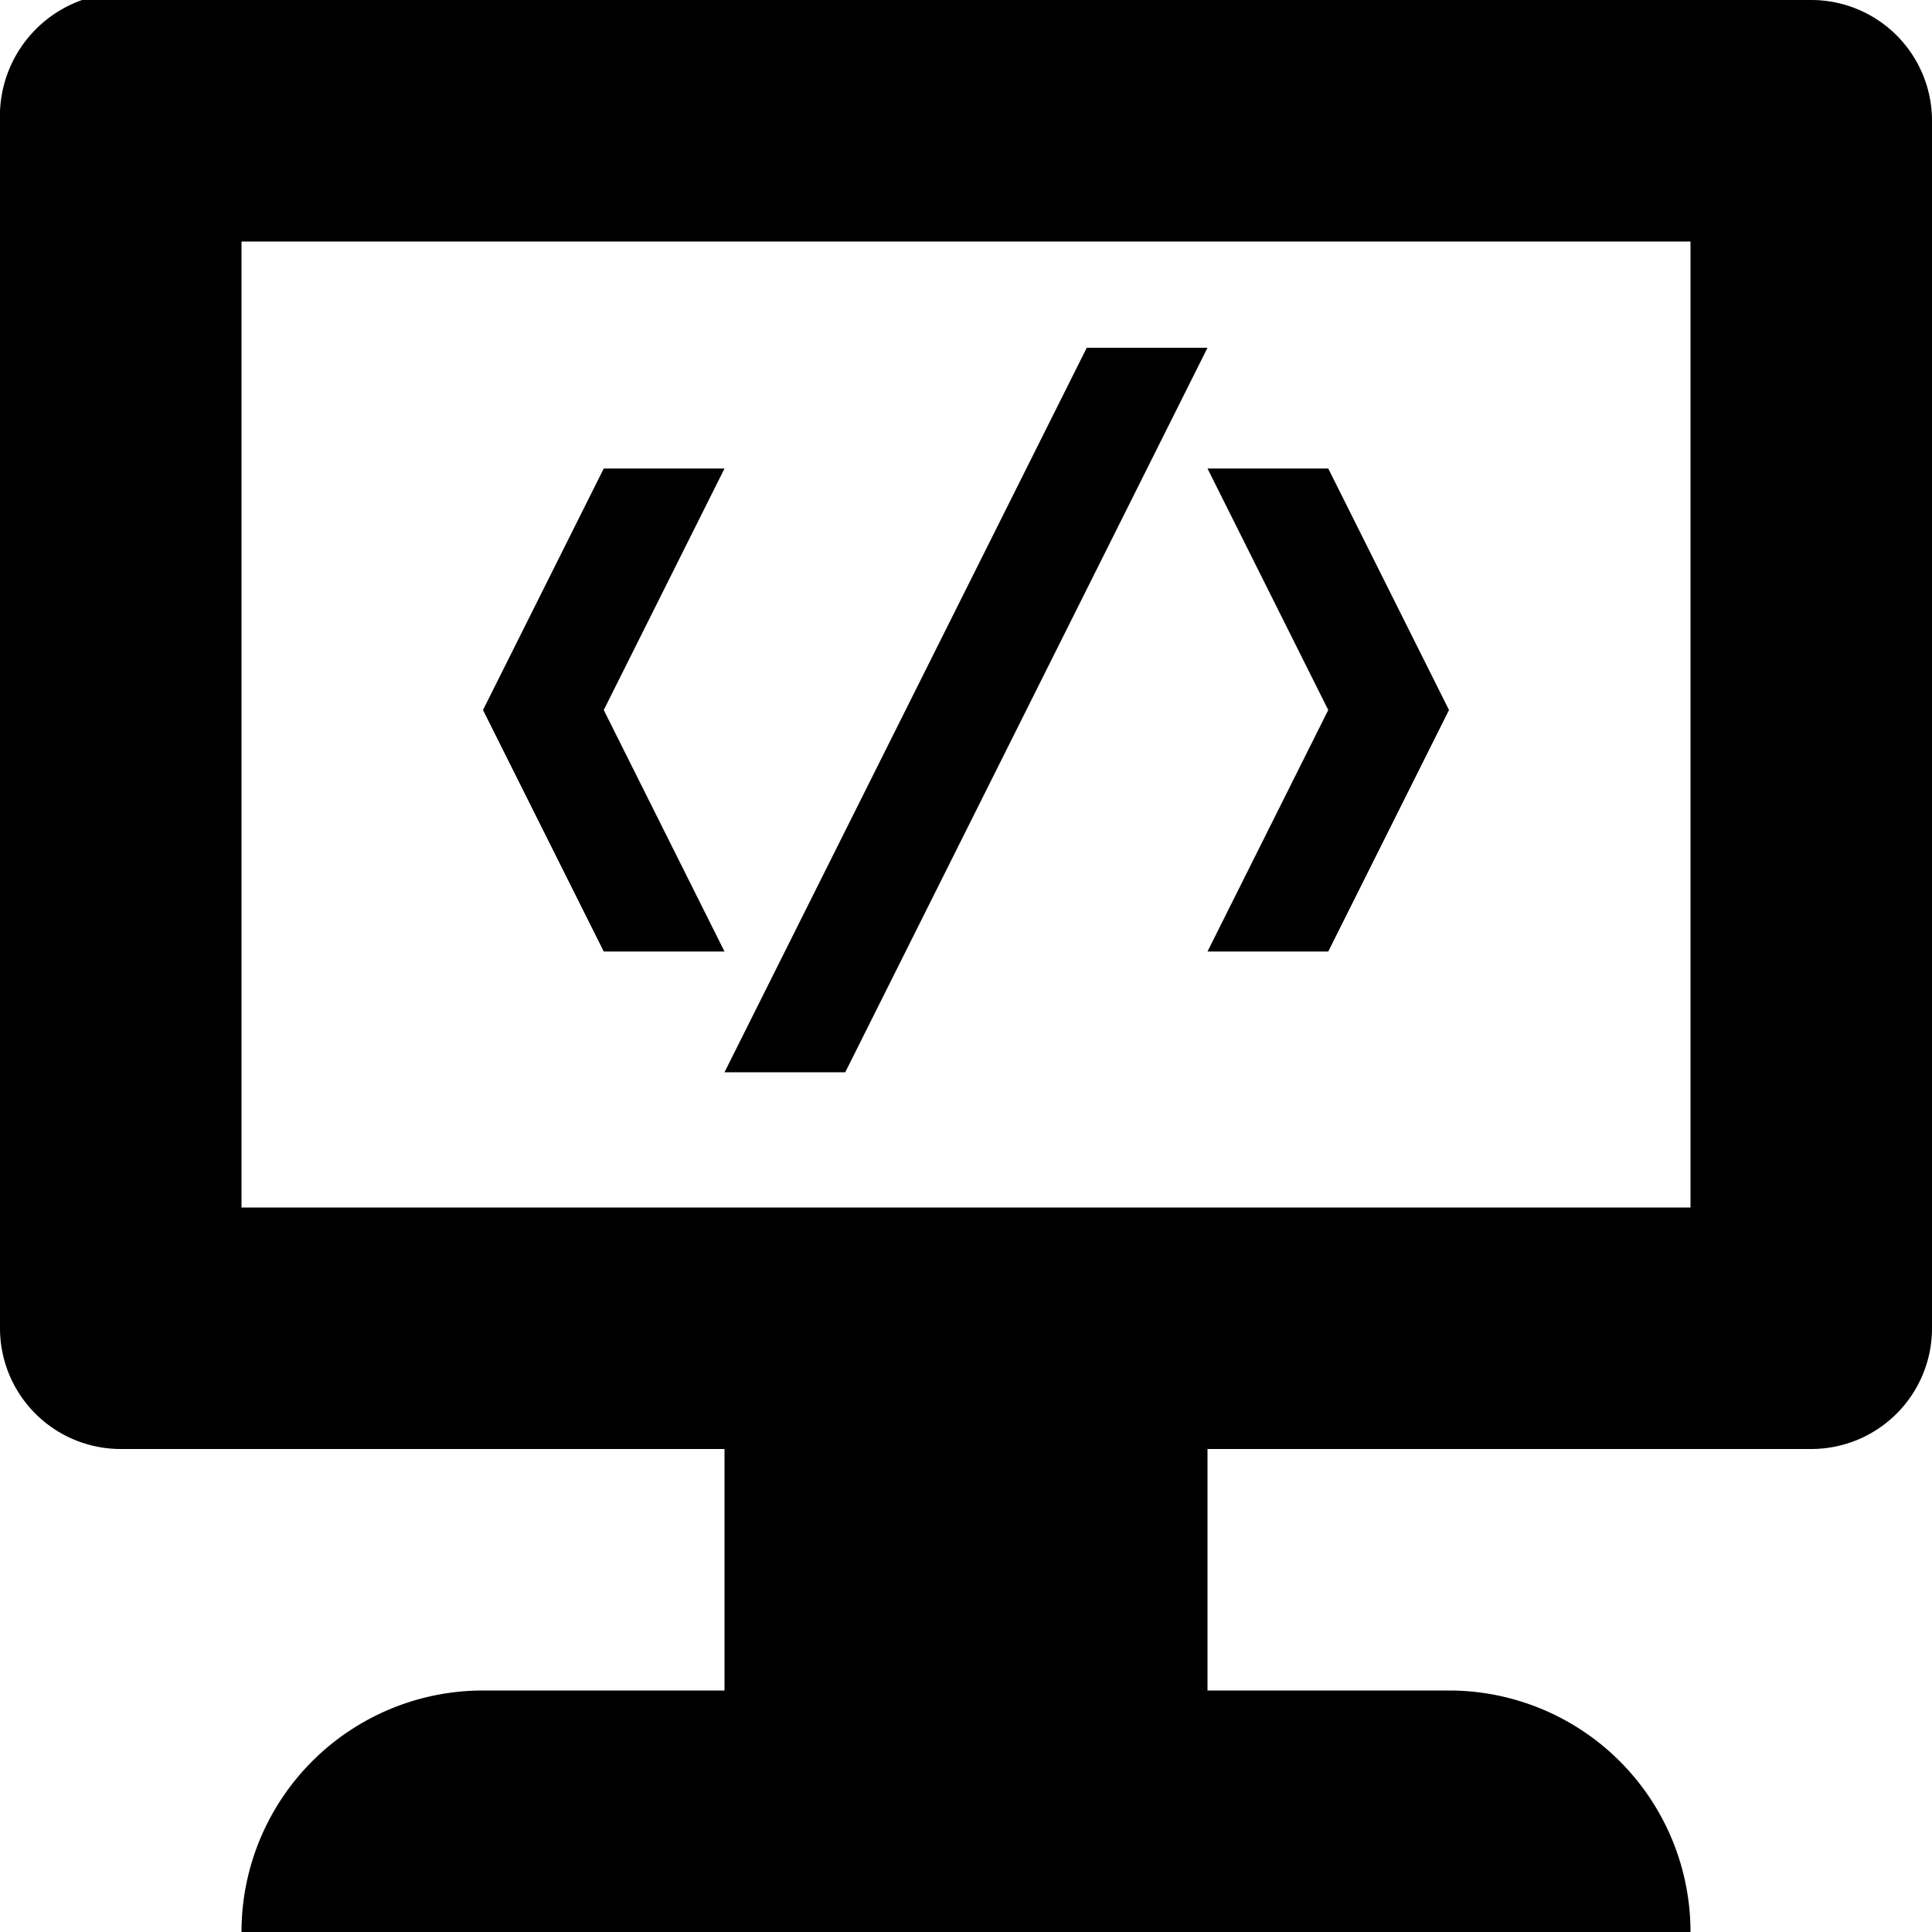
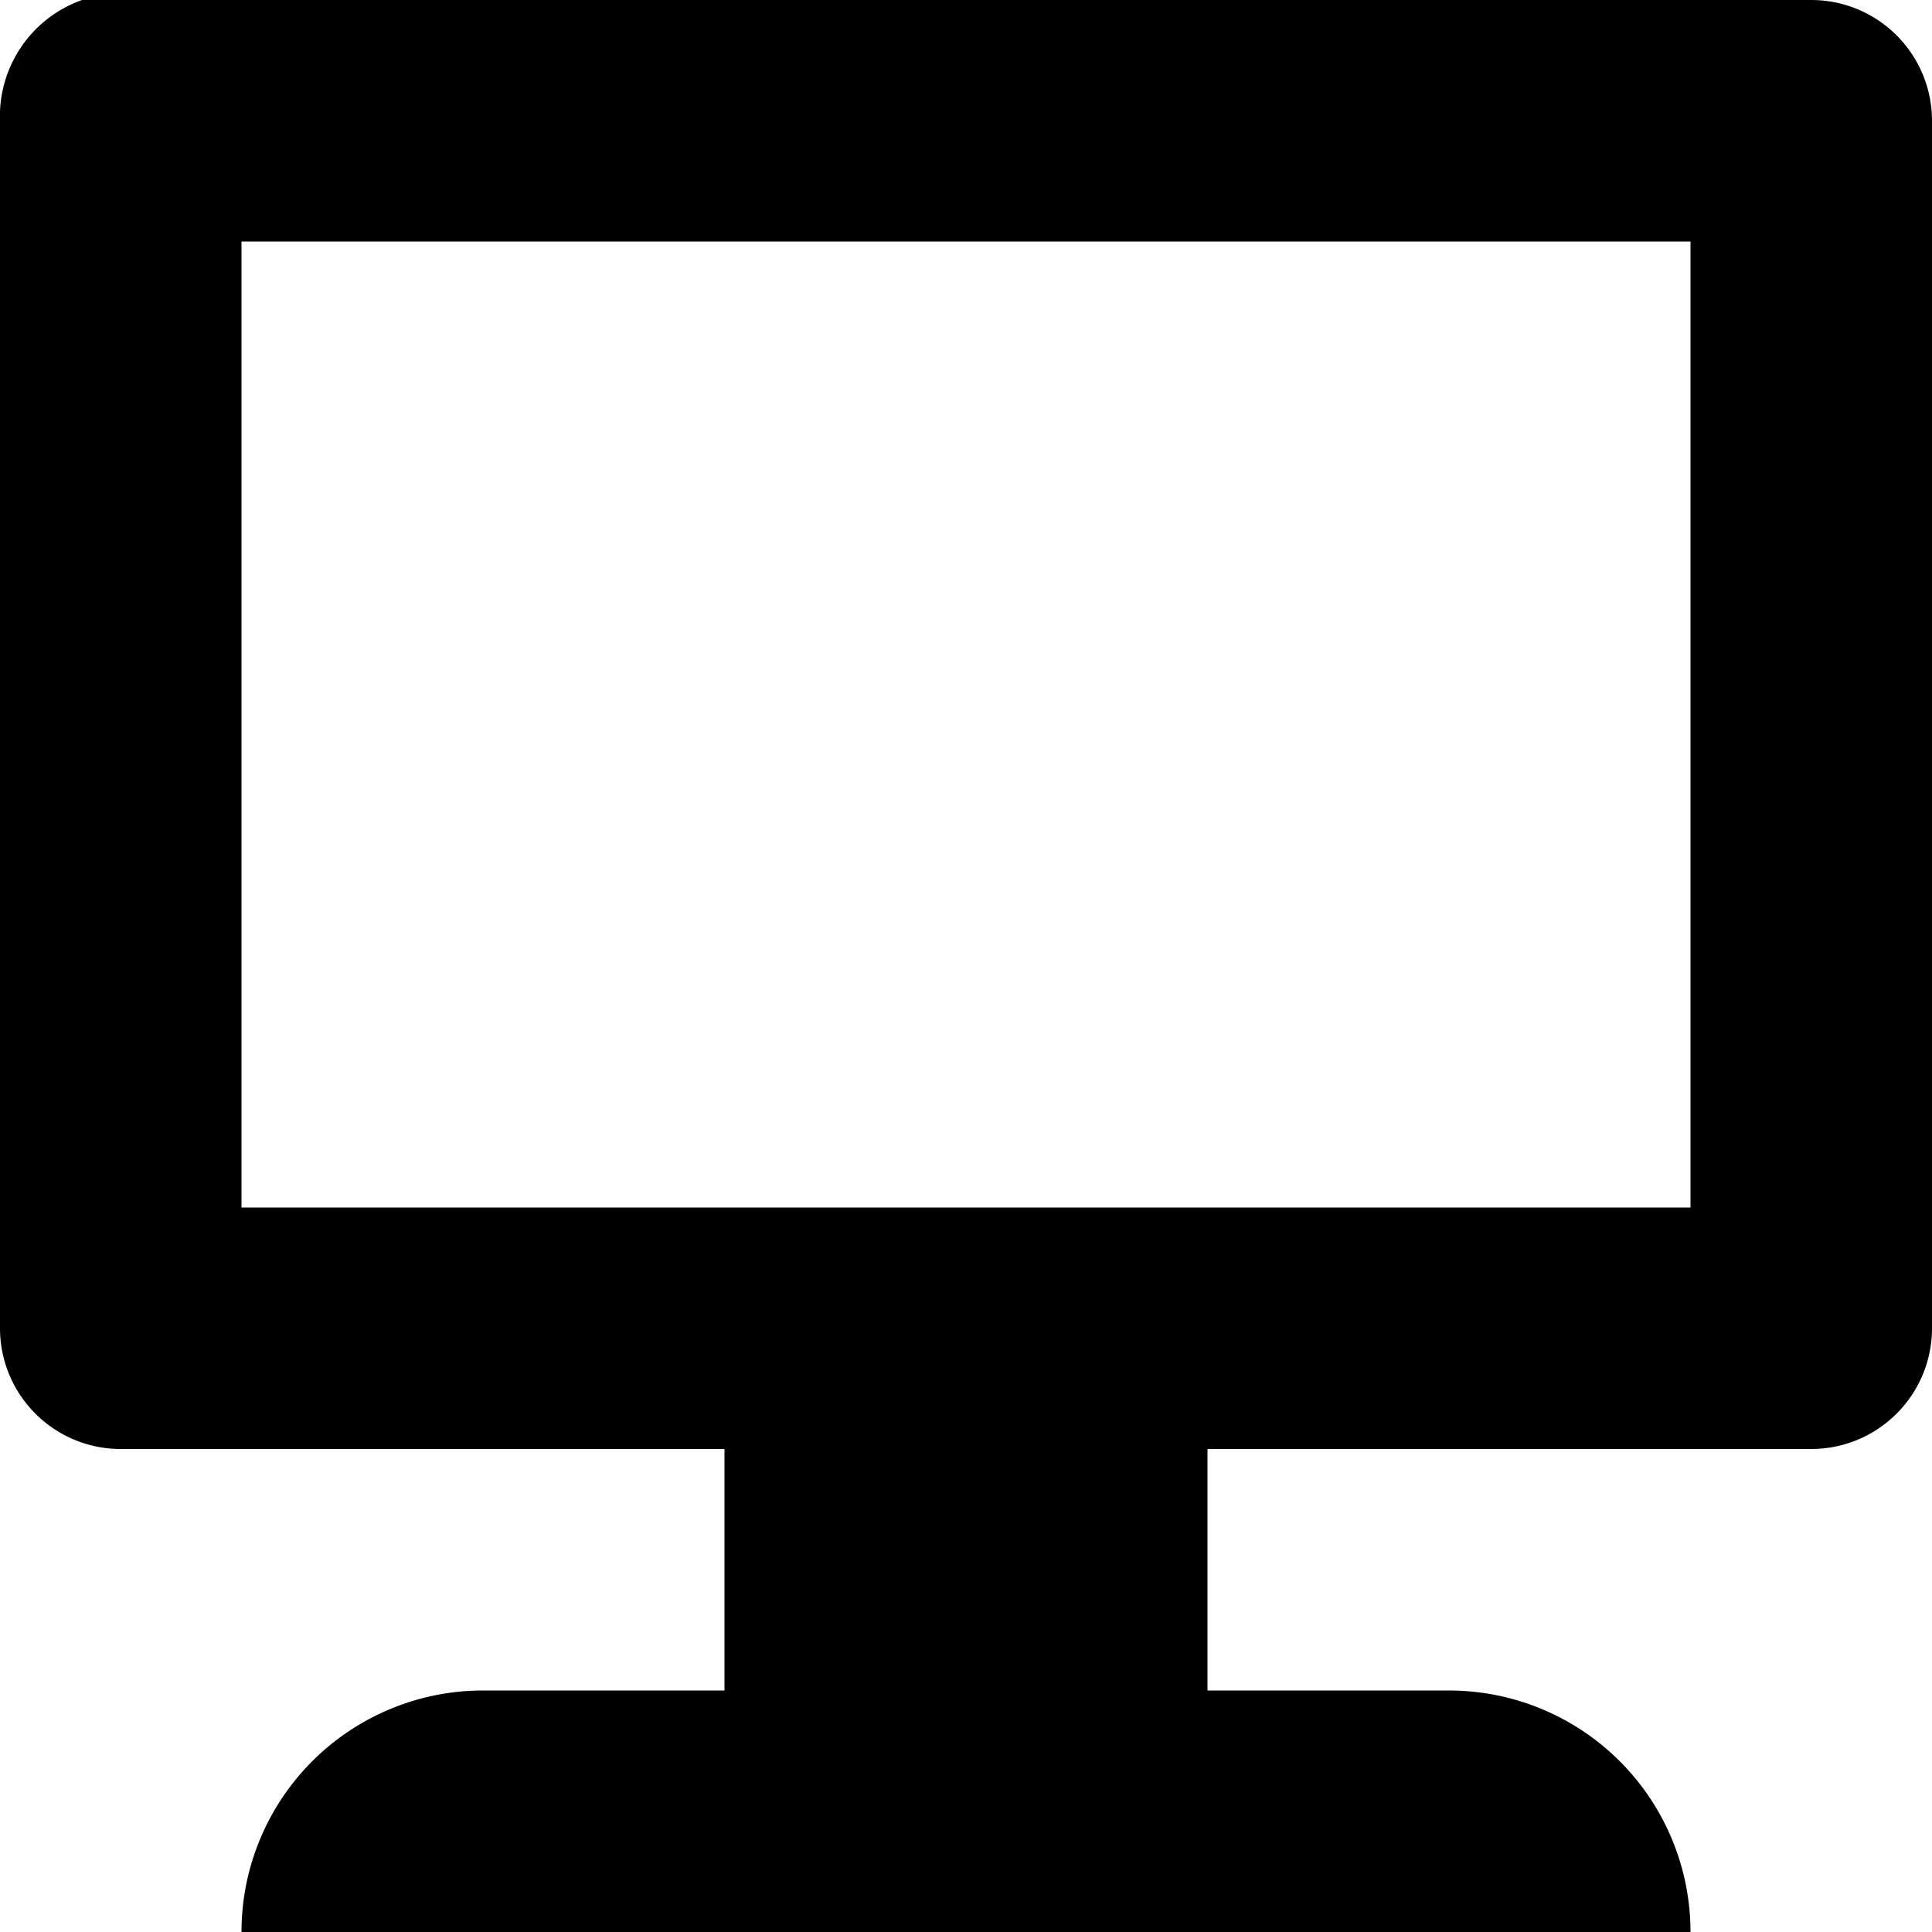
<svg xmlns="http://www.w3.org/2000/svg" viewBox="0 0 8 8">
  <path d="M.34,0A.51.51,0,0,0,0,.5v5A.5.5,0,0,0,.5,6H3V7H2A1,1,0,0,0,1,8H7A1,1,0,0,0,6,7H5V6H7.5A.5.5,0,0,0,8,5.5V.5A.5.5,0,0,0,7.5,0H.34ZM1,1H7V5H1Z" />
-   <path d="M4.5,1.44,3,4.44h.5l1.5-3Zm-2,.5-.5,1,.5,1H3l-.5-1,.5-1Zm2.5,0,.5,1-.5,1h.5l.5-1-.5-1Z" />
</svg>